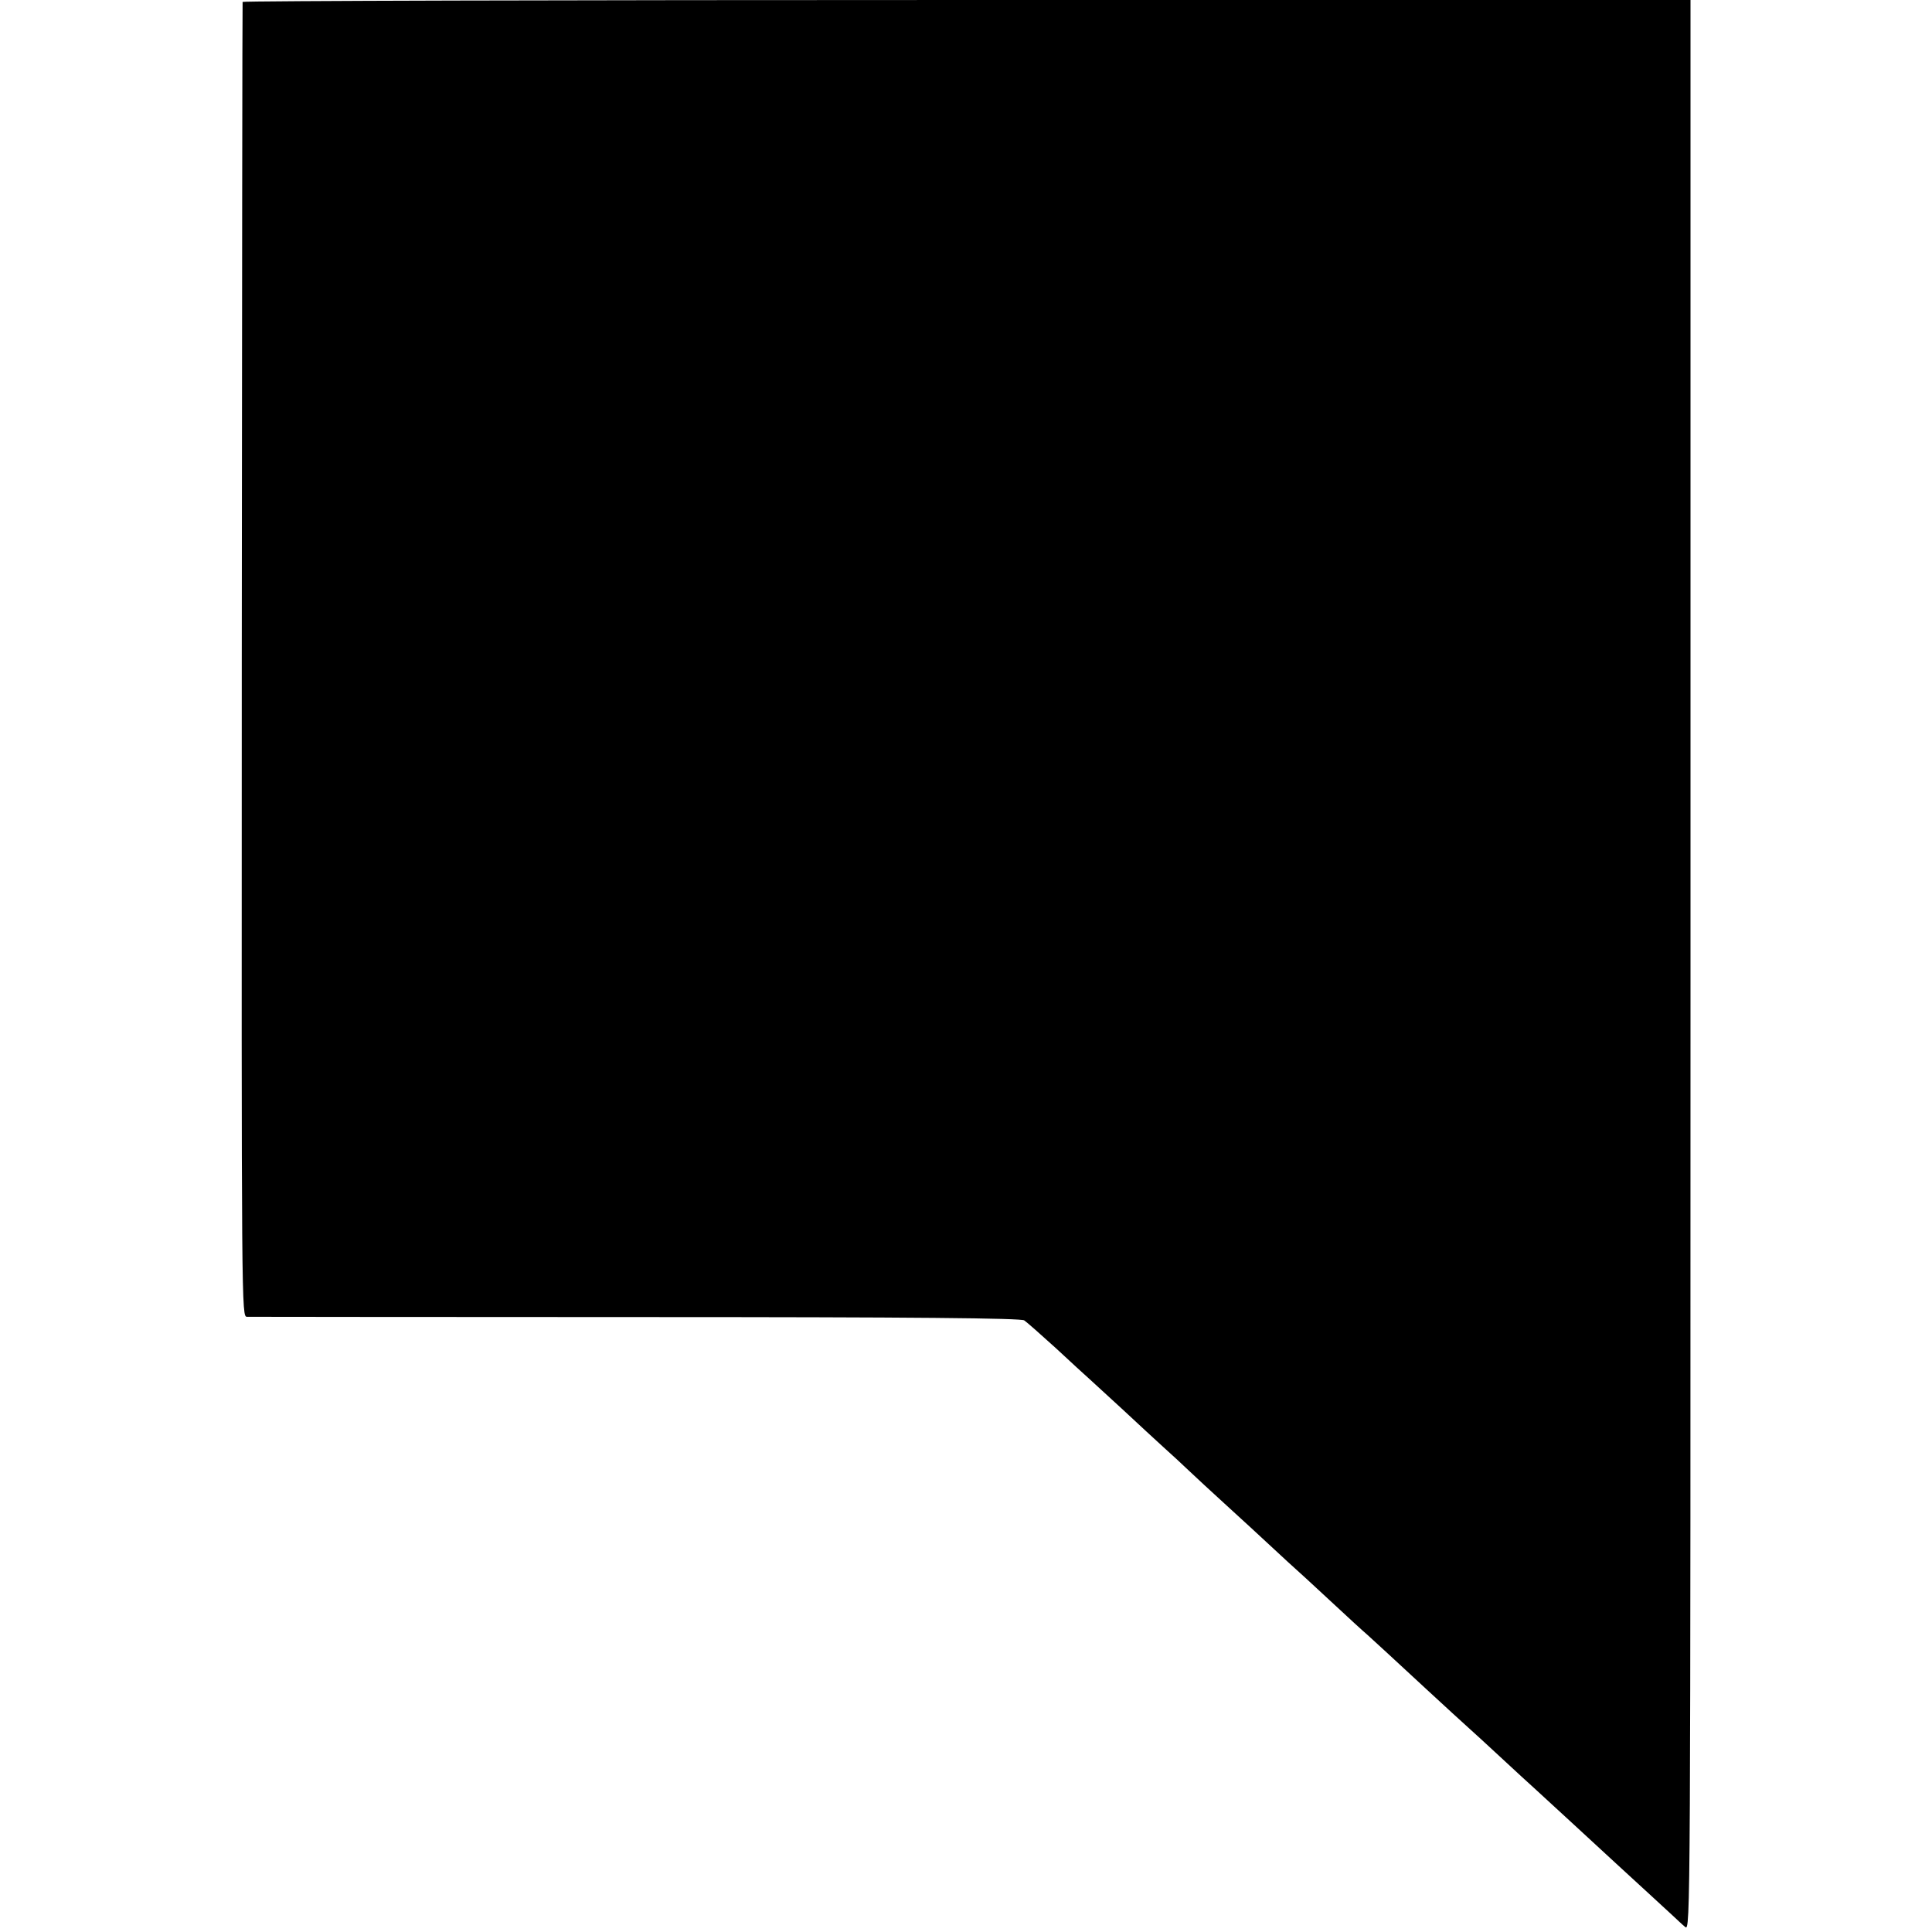
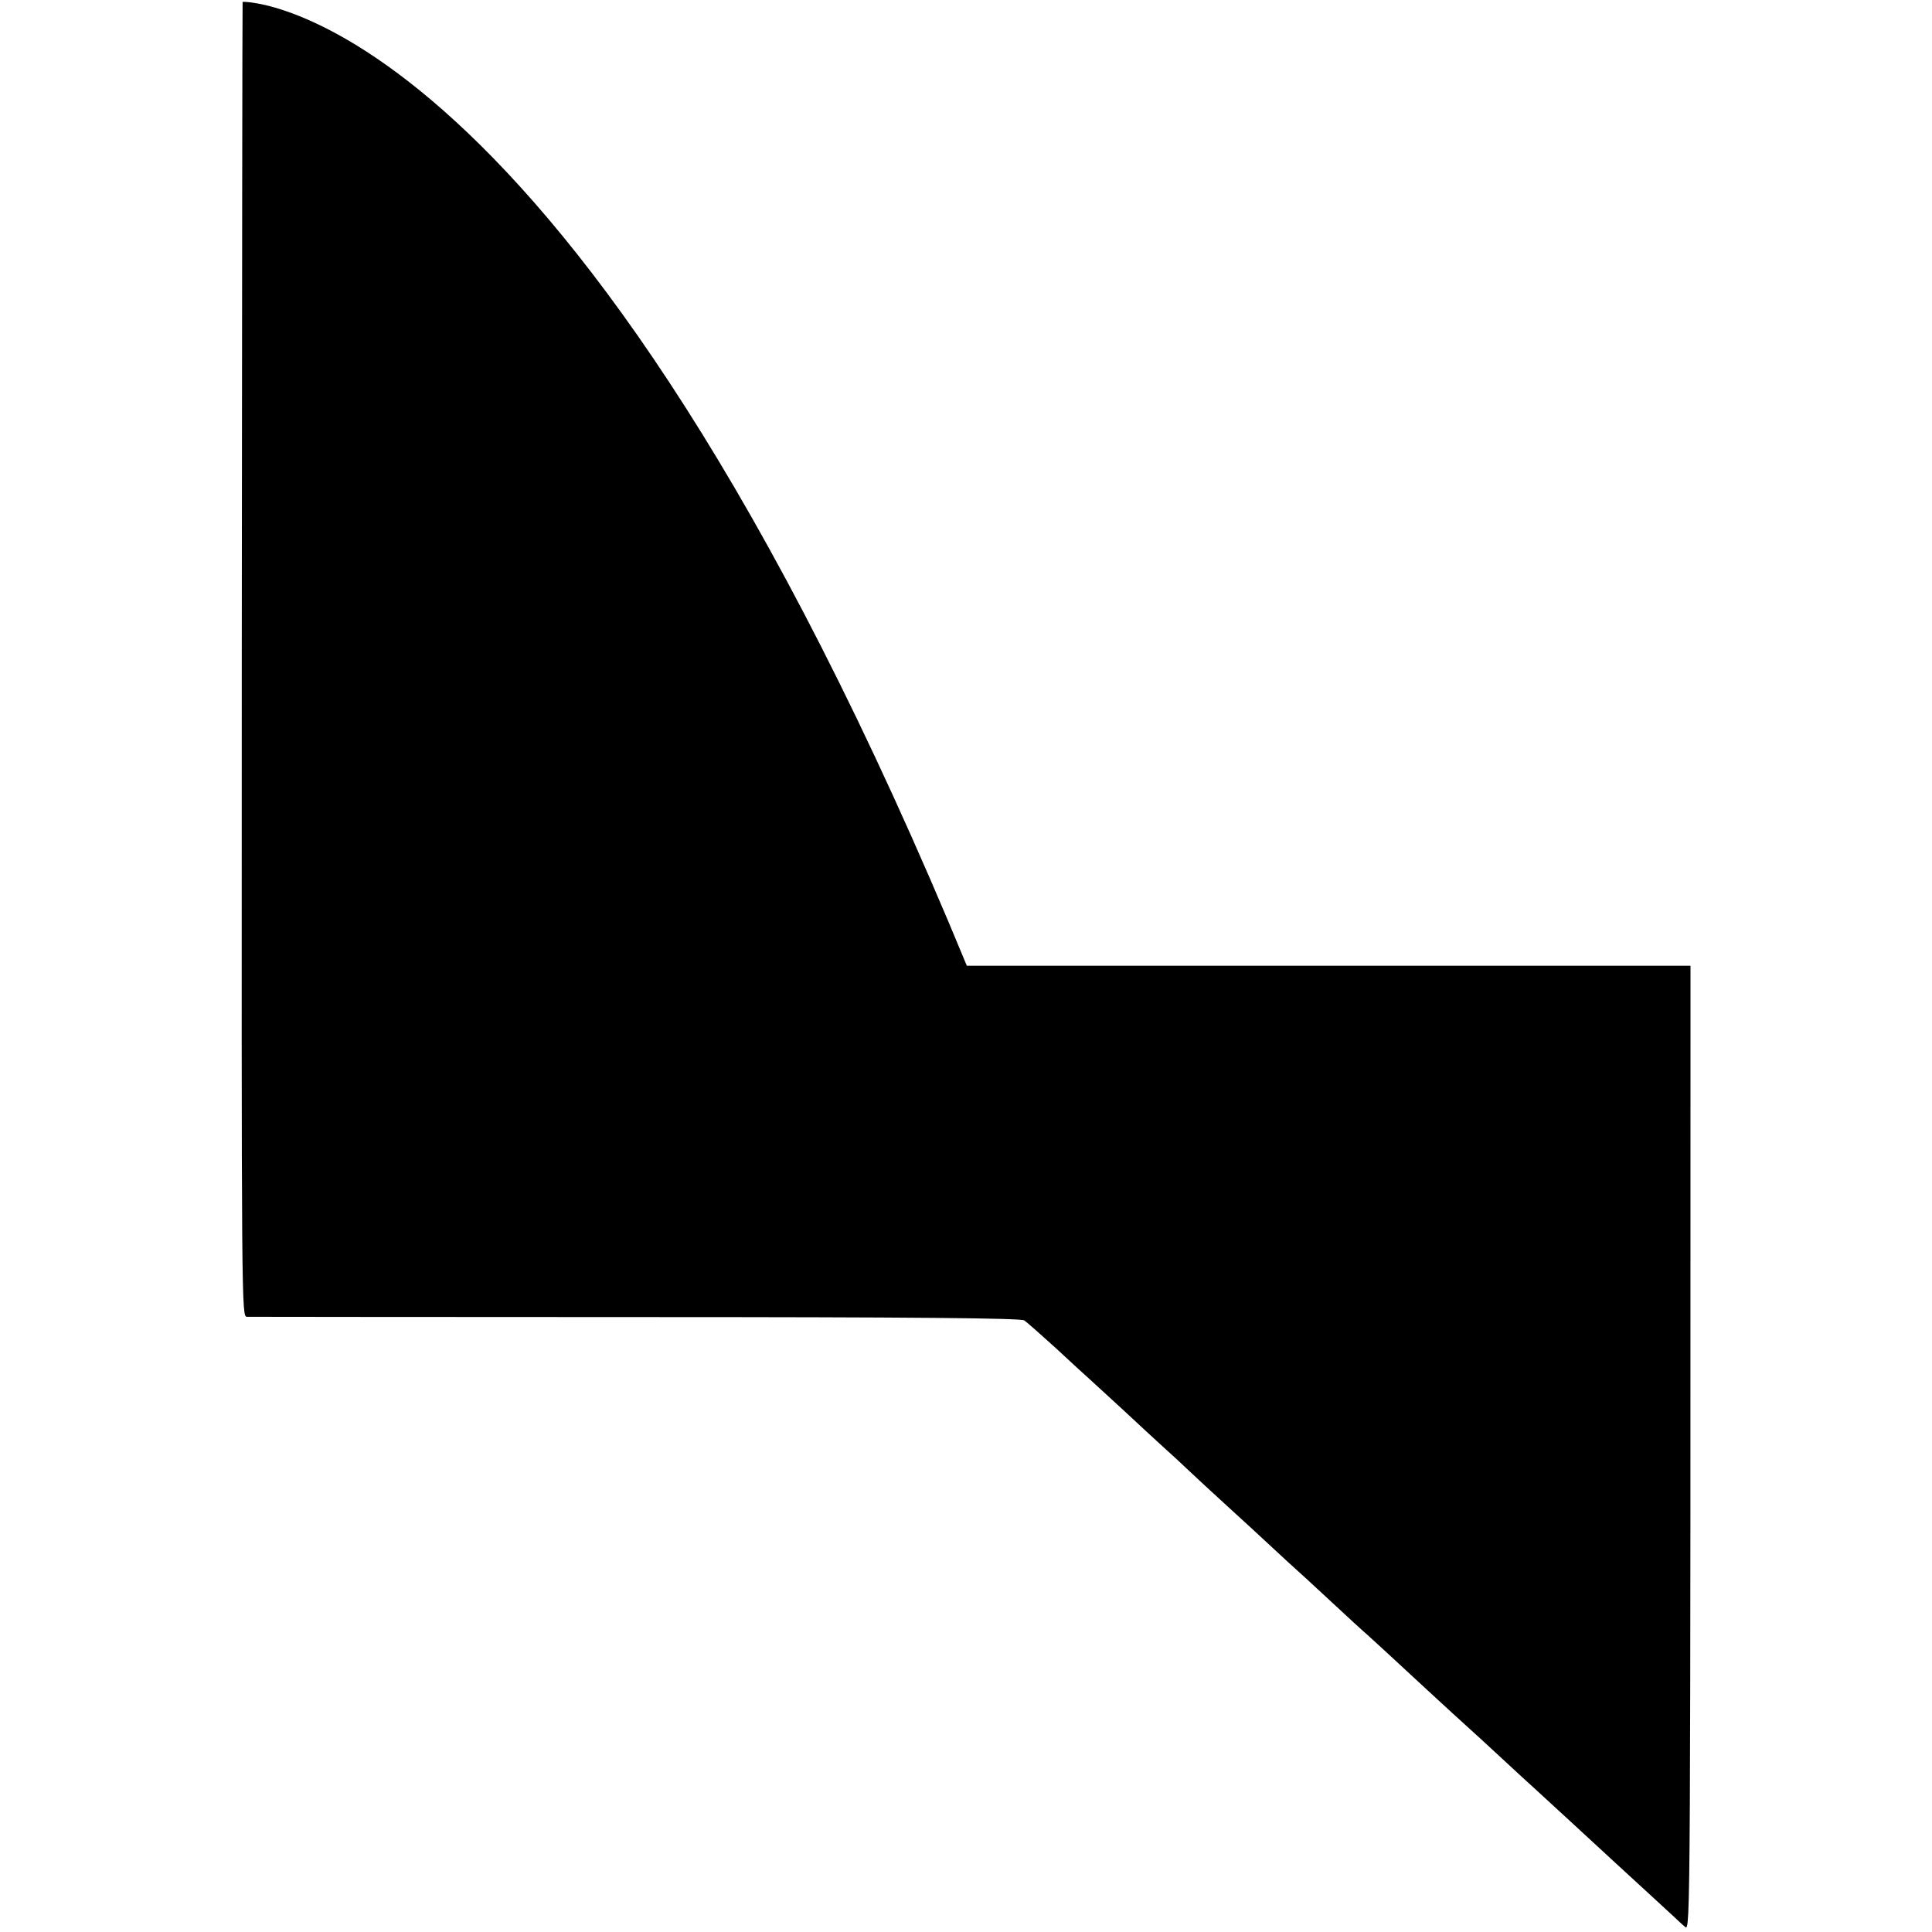
<svg xmlns="http://www.w3.org/2000/svg" version="1" width="933.333" height="933.333" viewBox="0 0 700 700">
-   <path d="M87.9.7c-.1.5-.2 107.8-.3 238.5-.1 237.5-.1 237.8 1.9 237.9 1.1 0 64.5.1 141 .1 102.3 0 139.4.4 140.6 1.2.9.6 6.1 5.2 11.5 10.1 5.4 5 10.9 10.1 12.3 11.3 1.4 1.3 6.9 6.3 12.1 11.1 5.2 4.9 11.8 10.9 14.5 13.4 2.8 2.5 6.8 6.2 9.1 8.4 2.2 2.1 8.7 8.1 14.4 13.3 5.7 5.2 11.8 10.8 13.6 12.5 1.7 1.6 5.4 5 8 7.4 2.7 2.4 9.8 8.9 15.8 14.5s11.8 10.9 13 11.9c1.1 1 4.4 4 7.1 6.5 4 3.7 24.4 22.6 30.1 27.7.6.5 5.5 5 10.9 10 5.3 4.9 10.9 10.1 12.4 11.4 1.4 1.3 7.5 6.9 13.6 12.5 12.1 11.2 21.5 19.8 28.9 26.6 2.7 2.5 6.1 5.6 7.6 7 1.5 1.4 3.5 3.3 4.6 4.2 1.9 1.6 1.9-3.6 1.9-348.3V0H350.3C206 0 87.9.3 87.9.7z" />
+   <path d="M87.9.7c-.1.5-.2 107.8-.3 238.5-.1 237.5-.1 237.8 1.9 237.9 1.1 0 64.5.1 141 .1 102.3 0 139.4.4 140.6 1.2.9.6 6.1 5.2 11.5 10.1 5.4 5 10.9 10.1 12.3 11.3 1.4 1.3 6.9 6.3 12.1 11.1 5.2 4.9 11.8 10.9 14.5 13.4 2.8 2.5 6.8 6.2 9.1 8.4 2.2 2.1 8.7 8.1 14.4 13.3 5.7 5.2 11.8 10.8 13.6 12.5 1.7 1.6 5.4 5 8 7.4 2.7 2.4 9.8 8.9 15.8 14.5s11.8 10.9 13 11.9c1.1 1 4.4 4 7.1 6.5 4 3.7 24.4 22.6 30.1 27.7.6.5 5.5 5 10.9 10 5.3 4.9 10.9 10.1 12.4 11.4 1.4 1.3 7.5 6.9 13.6 12.5 12.1 11.2 21.5 19.8 28.9 26.6 2.7 2.5 6.1 5.6 7.6 7 1.5 1.4 3.5 3.3 4.6 4.2 1.9 1.6 1.9-3.6 1.9-348.3H350.3C206 0 87.9.3 87.9.7z" />
</svg>